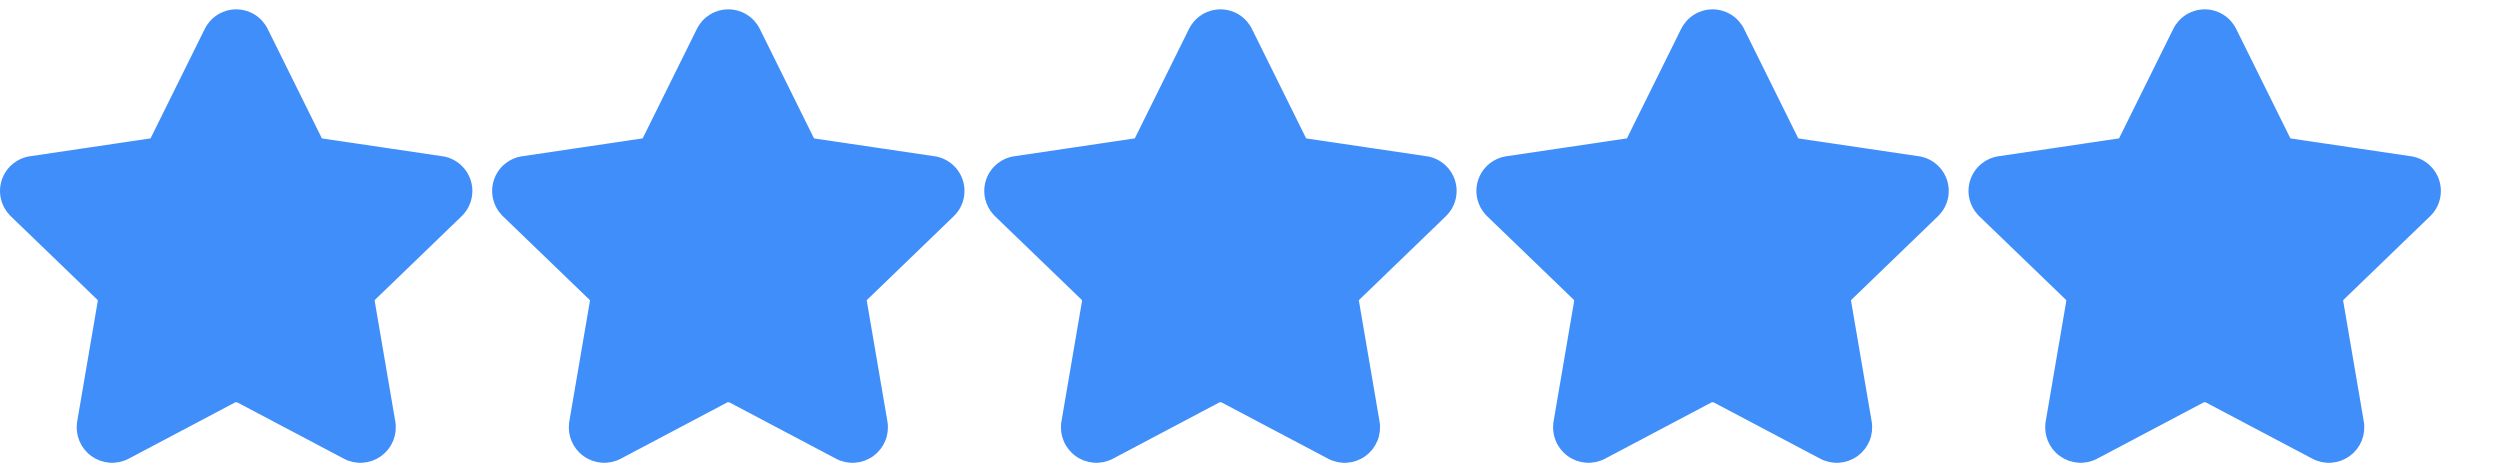
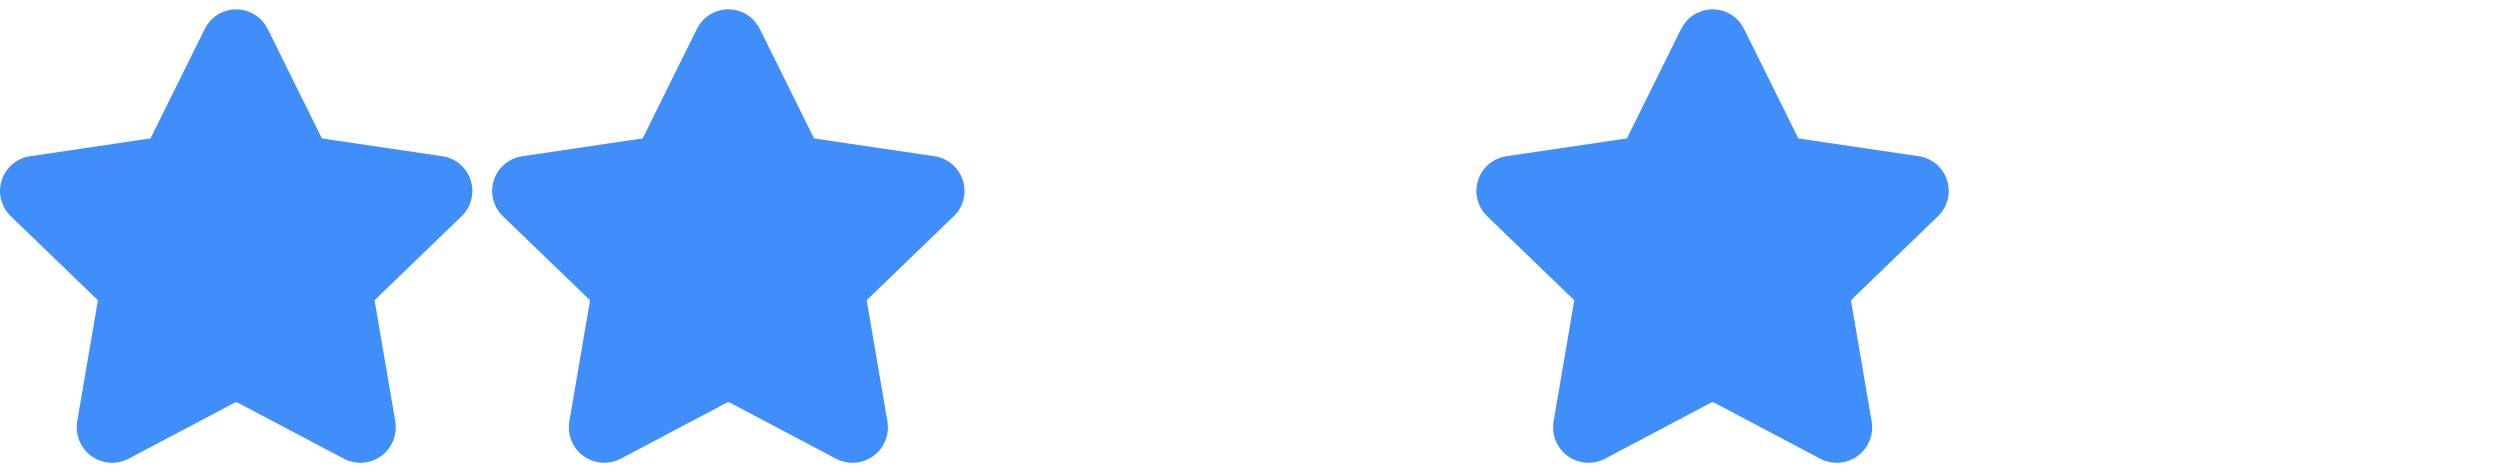
<svg xmlns="http://www.w3.org/2000/svg" width="127" height="24" viewBox="0 0 127 24" fill="none">
  <g clip-path="url(#clip0_4187_156)">
    <path d="M12 0.725C12.29 0.725 12.575 0.808 12.82 0.963C13.065 1.119 13.262 1.341 13.386 1.604L13.388 1.608L16.109 7.102L16.112 7.107L16.133 7.146L16.189 7.255L16.311 7.277L16.351 7.283L16.357 7.284L22.351 8.172V8.173L22.362 8.174C22.654 8.203 22.932 8.315 23.162 8.496C23.392 8.678 23.566 8.922 23.662 9.199C23.758 9.477 23.772 9.776 23.703 10.061C23.634 10.346 23.484 10.605 23.272 10.808L23.271 10.809L18.888 15.039L18.856 15.066L18.835 15.101L18.821 15.122L18.803 15.152L18.794 15.185C18.786 15.211 18.782 15.239 18.782 15.266L18.784 15.283V15.304L18.787 15.325L19.833 21.445V21.446C19.883 21.731 19.852 22.026 19.743 22.294C19.634 22.563 19.451 22.796 19.216 22.966C18.981 23.136 18.703 23.237 18.414 23.257C18.125 23.277 17.835 23.215 17.579 23.078V23.077L12.179 20.225L12.166 20.218L12.151 20.213L12.077 20.192C12.001 20.177 11.922 20.185 11.848 20.213L11.835 20.218L11.821 20.225L6.422 23.079C6.166 23.215 5.876 23.276 5.587 23.256C5.298 23.236 5.021 23.134 4.786 22.964C4.551 22.794 4.369 22.562 4.26 22.293C4.164 22.058 4.129 21.803 4.154 21.551L4.169 21.444L5.215 15.326L5.218 15.306V15.278H5.217C5.218 15.242 5.214 15.207 5.203 15.173C5.187 15.126 5.16 15.083 5.124 15.049L5.112 15.039L0.727 10.811L0.726 10.809L0.649 10.731C0.477 10.541 0.355 10.311 0.294 10.062C0.224 9.776 0.239 9.477 0.335 9.199C0.431 8.922 0.604 8.678 0.835 8.496C1.036 8.337 1.274 8.232 1.526 8.189L1.636 8.174L1.648 8.172L7.642 7.284L7.649 7.283L7.688 7.277L7.81 7.255L7.867 7.146L7.888 7.107L7.891 7.102L10.612 1.608L10.615 1.604C10.739 1.341 10.934 1.119 11.18 0.963C11.425 0.808 11.71 0.725 12 0.725Z" fill="#408EFA" stroke="#408EFA" stroke-width="0.5" />
  </g>
  <g clip-path="url(#clip1_4187_156)">
    <path d="M37 0.725C37.29 0.725 37.575 0.808 37.82 0.963C38.065 1.119 38.262 1.341 38.386 1.604L38.388 1.608L41.109 7.102L41.112 7.107L41.133 7.146L41.189 7.255L41.311 7.277L41.35 7.283L41.357 7.284L47.35 8.172V8.173L47.362 8.174C47.654 8.203 47.932 8.315 48.162 8.496C48.392 8.678 48.566 8.922 48.662 9.199C48.758 9.477 48.772 9.776 48.703 10.061C48.634 10.346 48.484 10.605 48.272 10.808L48.271 10.809L43.888 15.039L43.856 15.066L43.835 15.101L43.821 15.122L43.803 15.152L43.794 15.185C43.786 15.211 43.782 15.239 43.782 15.266L43.784 15.283V15.304L43.787 15.325L44.833 21.445V21.446C44.883 21.731 44.852 22.026 44.743 22.294C44.634 22.563 44.451 22.796 44.216 22.966C43.981 23.136 43.703 23.237 43.414 23.257C43.125 23.277 42.835 23.215 42.579 23.078V23.077L37.179 20.225L37.166 20.218L37.151 20.213L37.077 20.192C37.001 20.177 36.922 20.185 36.849 20.213L36.835 20.218L36.821 20.225L31.422 23.079C31.166 23.215 30.876 23.276 30.587 23.256C30.298 23.236 30.02 23.134 29.786 22.964C29.551 22.794 29.369 22.562 29.26 22.293C29.164 22.058 29.129 21.803 29.154 21.551L29.169 21.444L30.215 15.326L30.218 15.306V15.278H30.217C30.218 15.242 30.214 15.207 30.203 15.173C30.187 15.126 30.16 15.083 30.124 15.049L30.112 15.039L25.727 10.811L25.726 10.809L25.649 10.731C25.477 10.541 25.355 10.311 25.294 10.062C25.224 9.776 25.239 9.477 25.335 9.199C25.431 8.922 25.604 8.678 25.835 8.496C26.037 8.337 26.274 8.232 26.526 8.189L26.636 8.174L26.648 8.172L32.642 7.284L32.649 7.283L32.688 7.277L32.81 7.255L32.867 7.146L32.888 7.107L32.891 7.102L35.612 1.608L35.615 1.604C35.739 1.341 35.934 1.119 36.18 0.963C36.425 0.808 36.709 0.725 37 0.725Z" fill="#408EFA" stroke="#408EFA" stroke-width="0.5" />
  </g>
  <g clip-path="url(#clip2_4187_156)">
    <path d="M62 0.725C62.29 0.725 62.575 0.808 62.82 0.963C63.065 1.119 63.262 1.341 63.386 1.604L63.388 1.608L66.109 7.102L66.112 7.107L66.133 7.146L66.189 7.255L66.311 7.277L66.35 7.283L66.357 7.284L72.35 8.172V8.173L72.362 8.174C72.654 8.203 72.932 8.315 73.162 8.496C73.392 8.678 73.566 8.922 73.662 9.199C73.758 9.477 73.772 9.776 73.703 10.061C73.634 10.346 73.484 10.605 73.272 10.808L73.271 10.809L68.888 15.039L68.856 15.066L68.835 15.101L68.821 15.122L68.803 15.152L68.794 15.185C68.786 15.211 68.782 15.239 68.782 15.266L68.784 15.283V15.304L68.787 15.325L69.833 21.445V21.446C69.883 21.731 69.852 22.026 69.743 22.294C69.634 22.563 69.451 22.796 69.216 22.966C68.981 23.136 68.703 23.237 68.414 23.257C68.125 23.277 67.835 23.215 67.579 23.078V23.077L62.179 20.225L62.166 20.218L62.151 20.213L62.077 20.192C62.001 20.177 61.922 20.185 61.849 20.213L61.835 20.218L61.821 20.225L56.422 23.079C56.166 23.215 55.876 23.276 55.587 23.256C55.298 23.236 55.02 23.134 54.786 22.964C54.551 22.794 54.369 22.562 54.26 22.293C54.164 22.058 54.129 21.803 54.154 21.551L54.169 21.444L55.215 15.326L55.218 15.306V15.278H55.217C55.218 15.242 55.214 15.207 55.203 15.173C55.187 15.126 55.16 15.083 55.124 15.049L55.112 15.039L50.727 10.811L50.726 10.809L50.649 10.731C50.477 10.541 50.355 10.311 50.294 10.062C50.224 9.776 50.239 9.477 50.335 9.199C50.431 8.922 50.604 8.678 50.835 8.496C51.036 8.337 51.274 8.232 51.526 8.189L51.636 8.174L51.648 8.172L57.642 7.284L57.649 7.283L57.688 7.277L57.81 7.255L57.867 7.146L57.888 7.107L57.891 7.102L60.612 1.608L60.615 1.604C60.739 1.341 60.934 1.119 61.18 0.963C61.425 0.808 61.709 0.725 62 0.725Z" fill="#408EFA" stroke="#408EFA" stroke-width="0.5" />
  </g>
  <g clip-path="url(#clip3_4187_156)">
    <path d="M87 0.725C87.29 0.725 87.575 0.808 87.82 0.963C88.065 1.119 88.262 1.341 88.386 1.604L88.388 1.608L91.109 7.102L91.112 7.107L91.133 7.146L91.189 7.255L91.311 7.277L91.35 7.283L91.357 7.284L97.35 8.172V8.173L97.362 8.174C97.654 8.203 97.932 8.315 98.162 8.496C98.392 8.678 98.566 8.922 98.662 9.199C98.758 9.477 98.772 9.776 98.703 10.061C98.634 10.346 98.484 10.605 98.272 10.808L98.271 10.809L93.888 15.039L93.856 15.066L93.835 15.101L93.821 15.122L93.803 15.152L93.794 15.185C93.786 15.211 93.782 15.239 93.782 15.266L93.784 15.283V15.304L93.787 15.325L94.833 21.445V21.446C94.883 21.731 94.852 22.026 94.743 22.294C94.634 22.563 94.451 22.796 94.216 22.966C93.981 23.136 93.703 23.237 93.414 23.257C93.125 23.277 92.835 23.215 92.579 23.078V23.077L87.179 20.225L87.166 20.218L87.151 20.213L87.077 20.192C87.001 20.177 86.922 20.185 86.849 20.213L86.835 20.218L86.821 20.225L81.422 23.079C81.166 23.215 80.876 23.276 80.587 23.256C80.298 23.236 80.02 23.134 79.786 22.964C79.551 22.794 79.369 22.562 79.26 22.293C79.164 22.058 79.129 21.803 79.154 21.551L79.169 21.444L80.215 15.326L80.218 15.306V15.278H80.217C80.218 15.242 80.214 15.207 80.203 15.173C80.187 15.126 80.16 15.083 80.124 15.049L80.112 15.039L75.727 10.811L75.726 10.809L75.649 10.731C75.477 10.541 75.355 10.311 75.294 10.062C75.225 9.776 75.239 9.477 75.335 9.199C75.431 8.922 75.604 8.678 75.835 8.496C76.037 8.337 76.274 8.232 76.526 8.189L76.636 8.174L76.648 8.172L82.642 7.284L82.649 7.283L82.688 7.277L82.81 7.255L82.867 7.146L82.888 7.107L82.891 7.102L85.612 1.608L85.615 1.604C85.739 1.341 85.934 1.119 86.18 0.963C86.425 0.808 86.71 0.725 87 0.725Z" fill="#408EFA" stroke="#408EFA" stroke-width="0.5" />
  </g>
  <g clip-path="url(#clip4_4187_156)">
-     <path d="M112 0.725C112.29 0.725 112.575 0.808 112.82 0.963C113.065 1.119 113.262 1.341 113.386 1.604L113.388 1.608L116.109 7.102L116.112 7.107L116.133 7.146L116.189 7.255L116.311 7.277L116.35 7.283L116.357 7.284L122.35 8.172V8.173L122.362 8.174C122.654 8.203 122.932 8.315 123.162 8.496C123.392 8.678 123.566 8.922 123.662 9.199C123.758 9.477 123.772 9.776 123.703 10.061C123.634 10.346 123.484 10.605 123.272 10.808L123.271 10.809L118.888 15.039L118.856 15.066L118.835 15.101L118.821 15.122L118.803 15.152L118.794 15.185C118.786 15.211 118.782 15.239 118.782 15.266L118.784 15.283V15.304L118.787 15.325L119.833 21.445V21.446C119.883 21.731 119.852 22.026 119.743 22.294C119.634 22.563 119.451 22.796 119.216 22.966C118.981 23.136 118.703 23.237 118.414 23.257C118.125 23.277 117.835 23.215 117.579 23.078V23.077L112.179 20.225L112.166 20.218L112.151 20.213L112.077 20.192C112.001 20.177 111.922 20.185 111.849 20.213L111.835 20.218L111.821 20.225L106.422 23.079C106.166 23.215 105.876 23.276 105.587 23.256C105.298 23.236 105.021 23.134 104.786 22.964C104.551 22.794 104.369 22.562 104.26 22.293C104.164 22.058 104.129 21.803 104.154 21.551L104.169 21.444L105.215 15.326L105.218 15.306V15.278H105.217C105.218 15.242 105.214 15.207 105.203 15.173C105.187 15.126 105.16 15.083 105.124 15.049L105.112 15.039L100.727 10.811L100.726 10.809L100.649 10.731C100.477 10.541 100.355 10.311 100.294 10.062C100.224 9.776 100.239 9.477 100.335 9.199C100.431 8.922 100.604 8.678 100.835 8.496C101.037 8.337 101.274 8.232 101.526 8.189L101.636 8.174L101.648 8.172L107.642 7.284L107.649 7.283L107.688 7.277L107.81 7.255L107.867 7.146L107.888 7.107L107.891 7.102L110.612 1.608L110.615 1.604C110.739 1.341 110.934 1.119 111.18 0.963C111.425 0.808 111.71 0.725 112 0.725Z" fill="#408EFA" stroke="#408EFA" stroke-width="0.5" />
-   </g>
+     </g>
  <defs>
    <clipPath id="clip0_4187_156">
      <rect width="24" height="24" fill="white" />
    </clipPath>
    <clipPath id="clip1_4187_156">
      <rect width="24" height="24" fill="white" transform="translate(25)" />
    </clipPath>
    <clipPath id="clip2_4187_156">
-       <rect width="24" height="24" fill="white" transform="translate(50)" />
-     </clipPath>
+       </clipPath>
    <clipPath id="clip3_4187_156">
      <rect width="24" height="24" fill="white" transform="translate(75)" />
    </clipPath>
    <clipPath id="clip4_4187_156">
      <rect width="24" height="24" fill="white" transform="translate(100)" />
    </clipPath>
  </defs>
</svg>